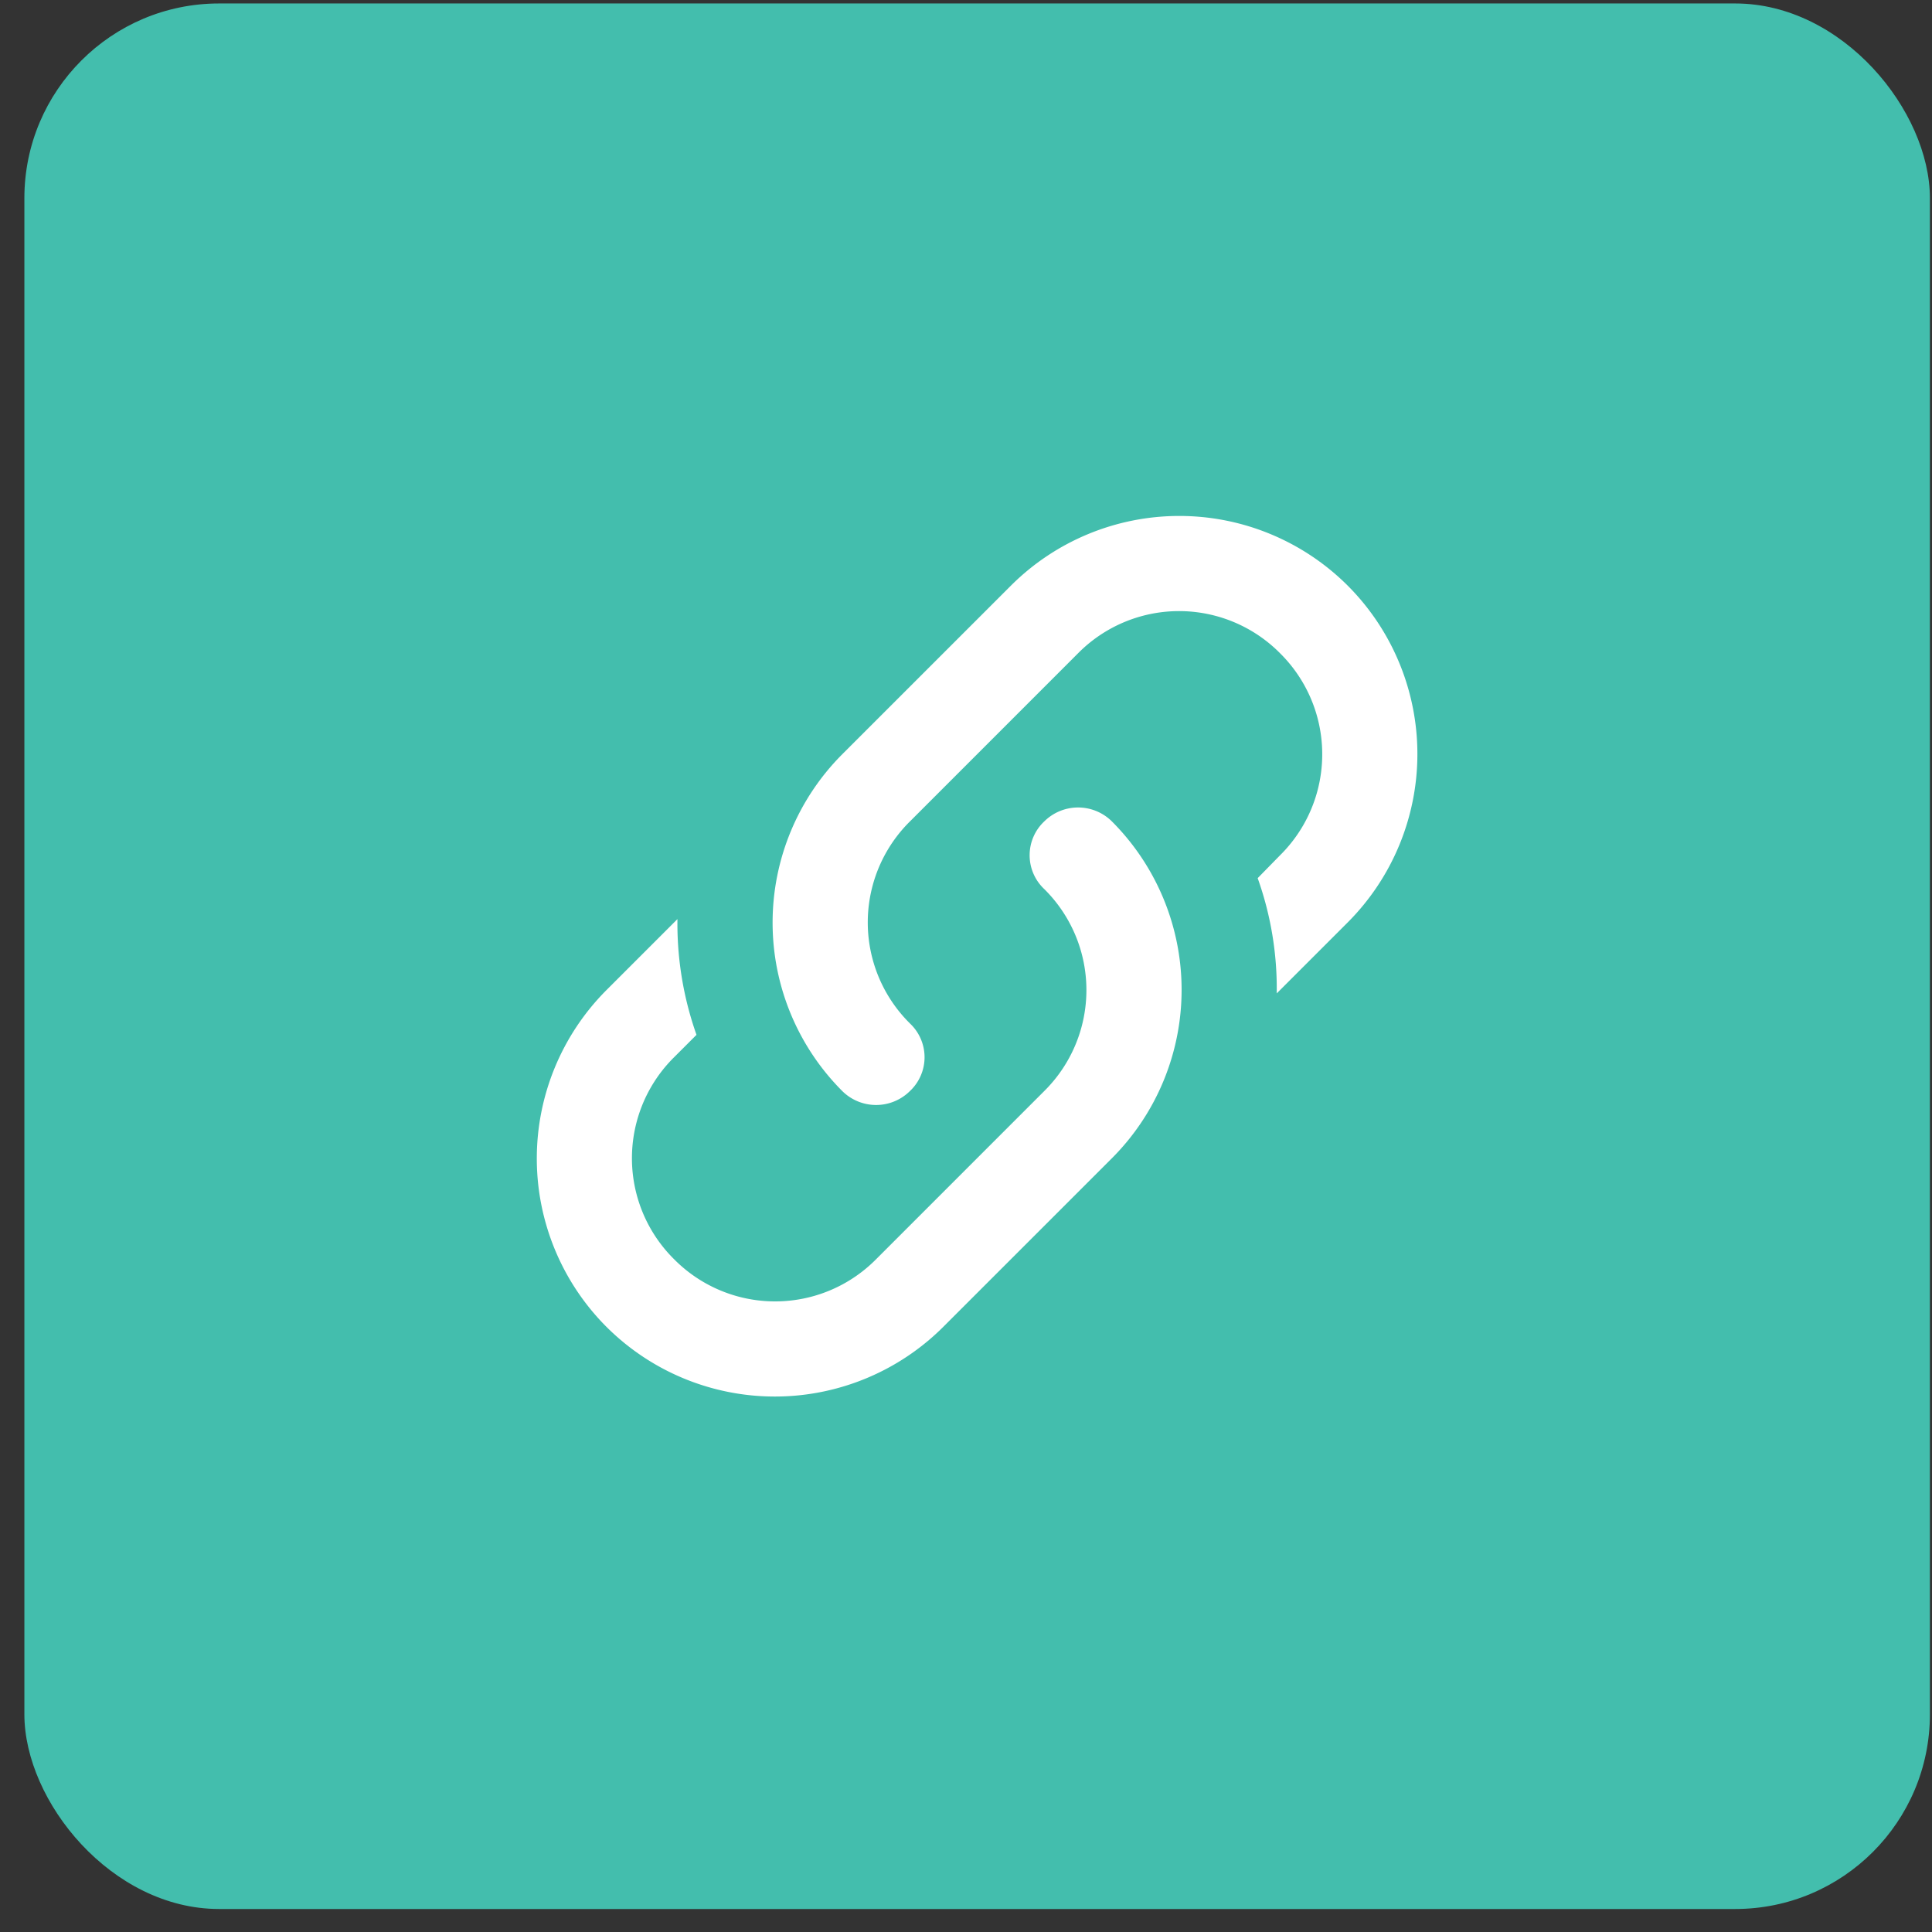
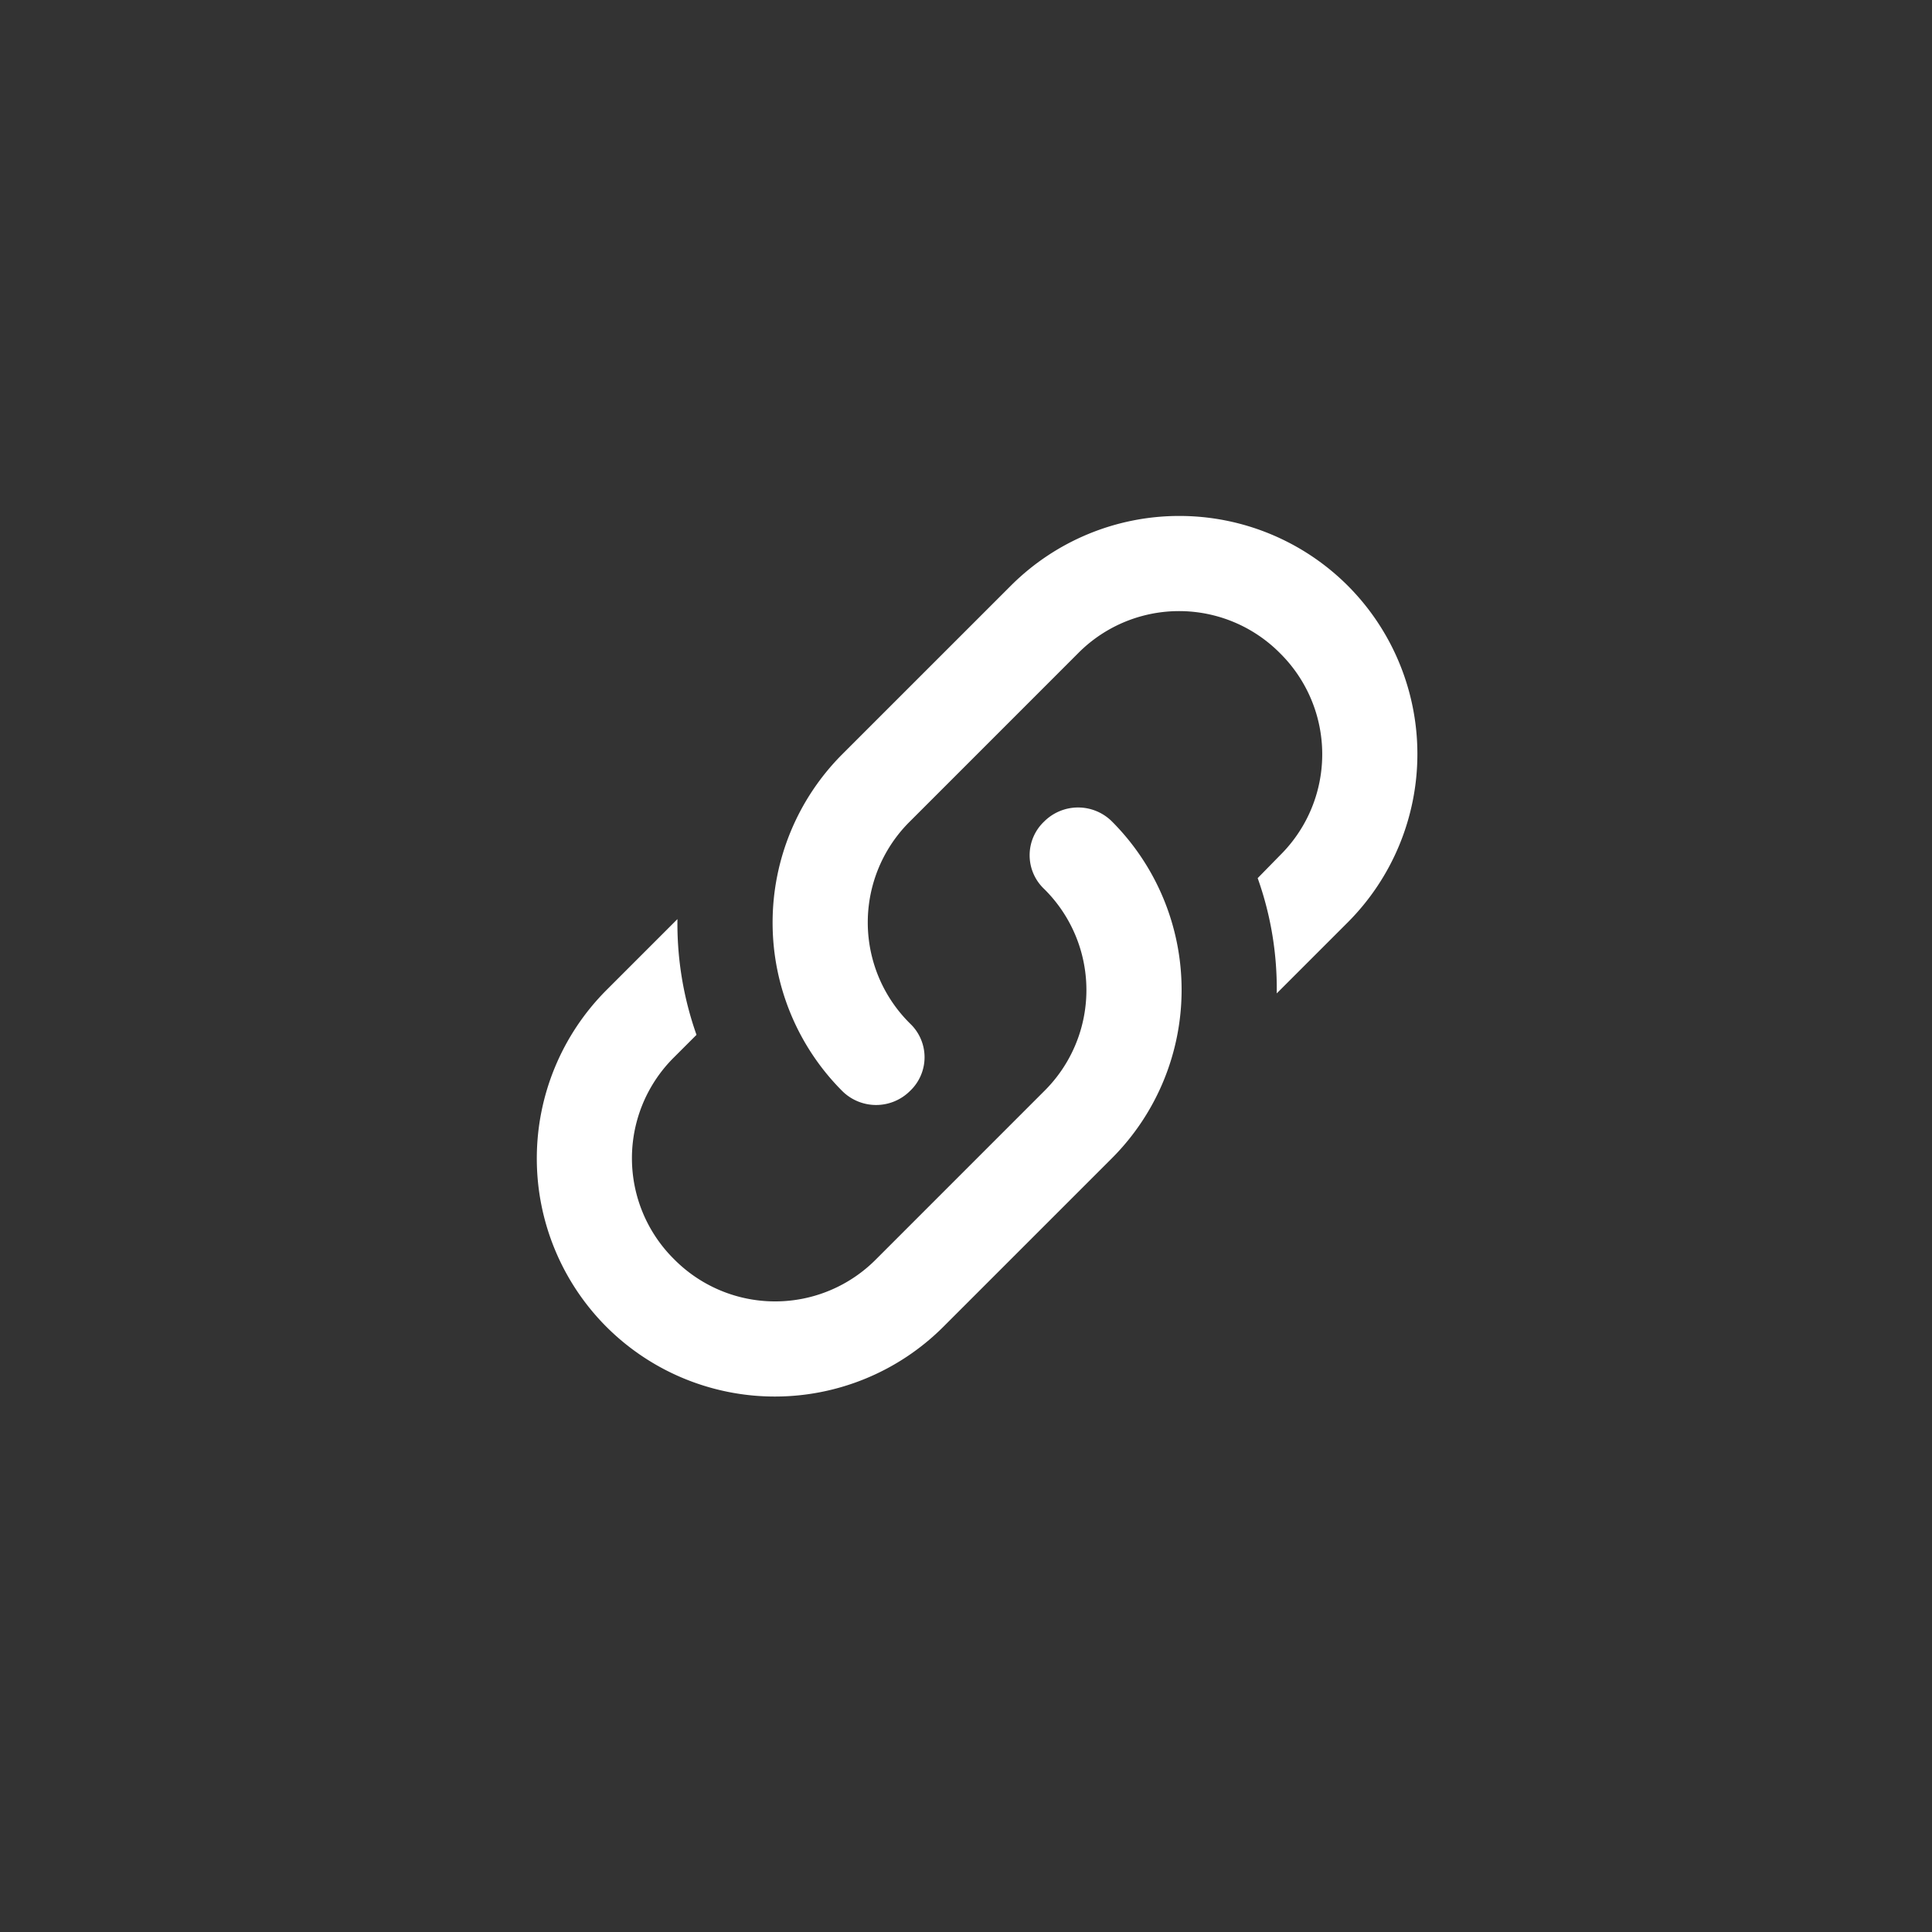
<svg xmlns="http://www.w3.org/2000/svg" width="73" height="73" fill="none">
  <rect width="100%" height="100%" fill="#333333" stroke="none" />
-   <rect x=".921" y=".131" width="72" height="72" rx="7.357" fill="#43bead" />
  <path d="M34.381 38.67a1.752 1.752 0 010 2.555 1.814 1.814 0 01-2.556 0 9.006 9.006 0 010-12.726l6.372-6.371a9.005 9.005 0 0112.726 0 9.005 9.005 0 010 12.725l-2.682 2.682a12.434 12.434 0 00-.72-4.355l.846-.864a5.368 5.368 0 000-7.633 5.368 5.368 0 00-7.632 0l-6.354 6.355a5.367 5.367 0 000 7.631zm5.076-7.633a1.814 1.814 0 012.556 0 9.005 9.005 0 010 12.727l-6.372 6.371a9.006 9.006 0 01-12.726 0 9.006 9.006 0 010-12.725l2.682-2.682a12.602 12.602 0 00.72 4.373l-.846.846a5.367 5.367 0 000 7.633 5.367 5.367 0 007.632 0l6.354-6.355a5.368 5.368 0 000-7.632 1.754 1.754 0 010-2.556z" fill="#fff" />
</svg>